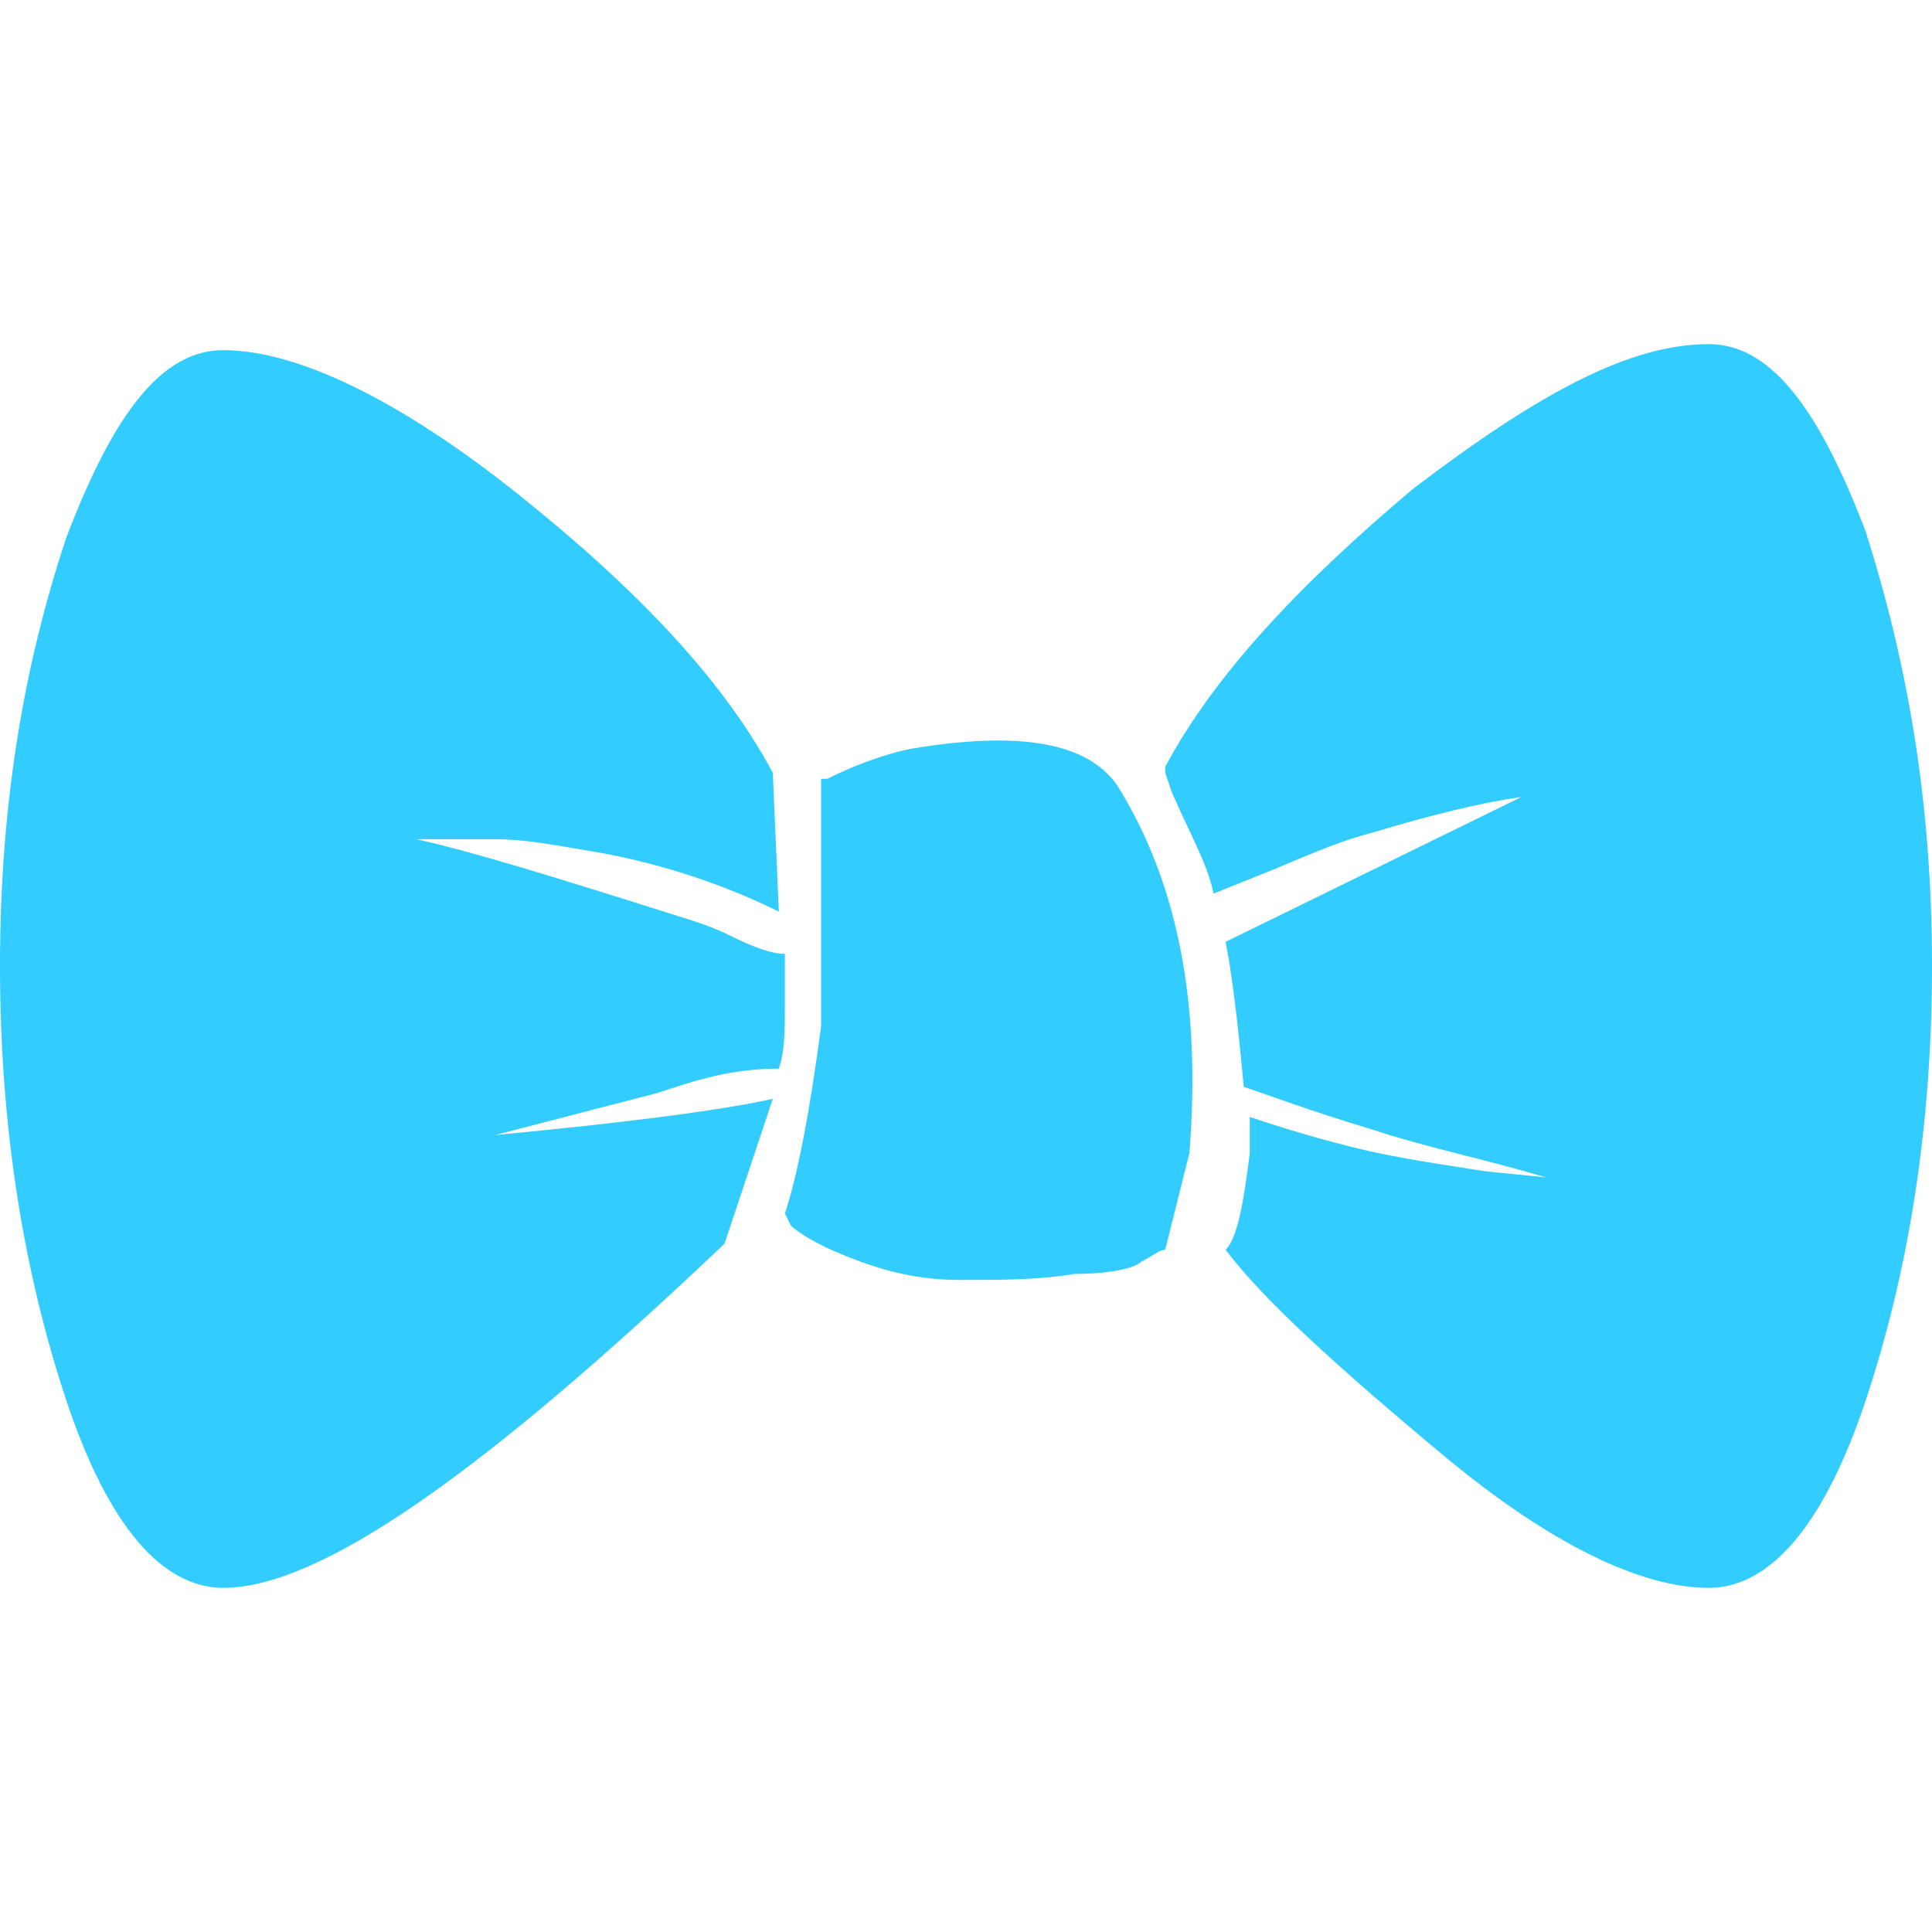
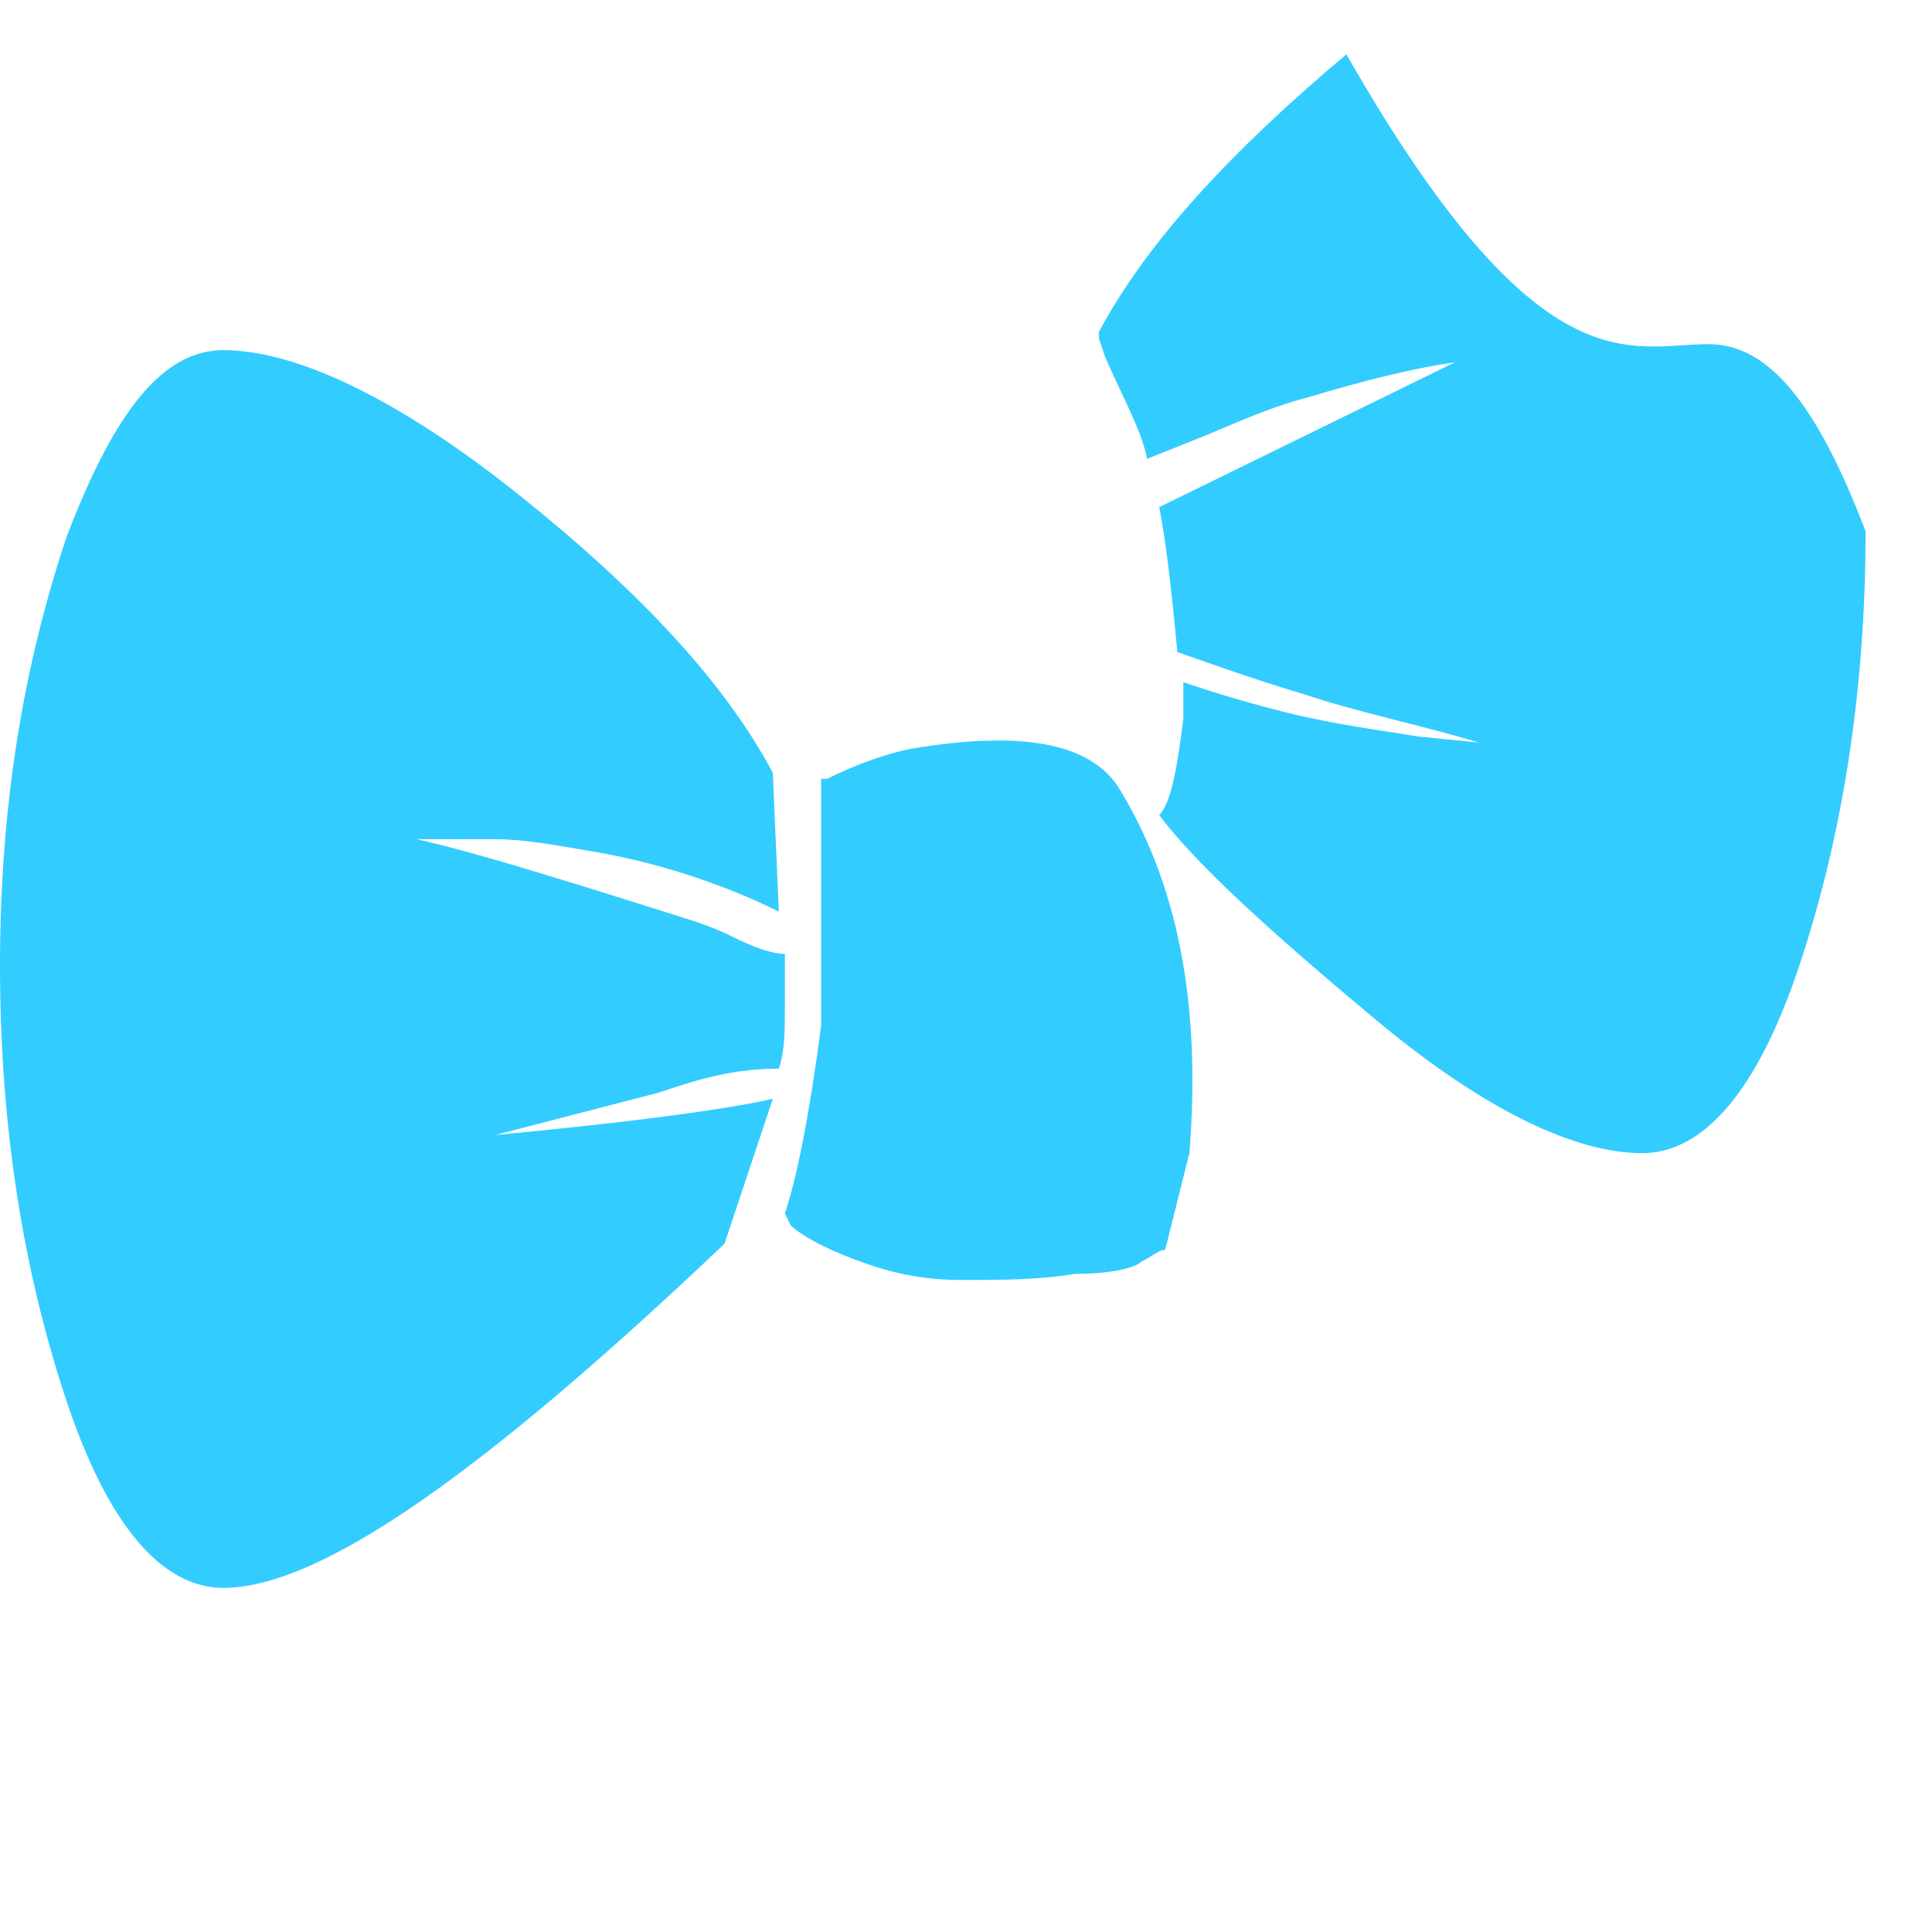
<svg xmlns="http://www.w3.org/2000/svg" version="1.1" id="Layer_1" x="0px" y="0px" viewBox="0 0 32 32" style="enable-background:new 0 0 32 32;" xml:space="preserve">
  <style type="text/css">
	.st0{enable-background:new    ;}
	.st1{fill:#33CCFF;}
</style>
  <g class="st0">
-     <path class="st1" d="M10.9,18.1l-2.7,0.7c2.1-0.2,3.7-0.4,4.6-0.6L12,20.6c-4,3.8-6.7,5.7-8.3,5.7c-1,0-1.9-1-2.6-3.1   C0.4,21.1,0,18.7,0,16c0-2.7,0.4-5,1.1-7.1c0.8-2.1,1.6-3.1,2.6-3.1c1.2,0,2.9,0.8,4.9,2.4c2,1.6,3.4,3.1,4.2,4.6l0.1,2.3   c-0.8-0.4-1.9-0.8-3.1-1c-0.6-0.1-1.1-0.2-1.6-0.2c-0.5,0-0.9,0-1.1,0H6.9c0.9,0.2,2.2,0.6,4.1,1.2c0.3,0.1,0.7,0.2,1.1,0.4   c0.4,0.2,0.7,0.3,0.9,0.3c0,0,0,0.2,0,0.4c0,0.2,0,0.3,0,0.4c0,0.5,0,0.8-0.1,1.1C12.1,17.7,11.5,17.9,10.9,18.1z M13.7,12.9   c0.4-0.2,0.9-0.4,1.4-0.5c1.8-0.3,2.9-0.1,3.4,0.6c1,1.6,1.4,3.6,1.2,6.1l-0.4,1.6c-0.1,0-0.2,0.1-0.4,0.2   c-0.1,0.1-0.5,0.2-1.1,0.2c-0.6,0.1-1.2,0.1-1.9,0.1c-0.8,0-1.4-0.2-1.9-0.4c-0.5-0.2-0.8-0.4-0.9-0.5l-0.1-0.2   c0.2-0.6,0.4-1.6,0.6-3.1V12.9z M28.3,5.7c1,0,1.8,1,2.6,3.1C31.6,11,32,13.3,32,16c0,2.7-0.4,5.1-1.1,7.2   c-0.7,2.1-1.6,3.1-2.6,3.1c-1.1,0-2.6-0.7-4.4-2.2c-1.8-1.5-3-2.6-3.6-3.4c0.2-0.2,0.3-0.8,0.4-1.6v-0.6c0.3,0.1,0.9,0.3,1.7,0.5   c0.8,0.2,1.6,0.3,2.2,0.4l1,0.1c-1-0.3-2-0.5-2.9-0.8c-1-0.3-1.8-0.6-2.1-0.7c-0.1-1.1-0.2-1.9-0.3-2.4l4.9-2.4   c-0.7,0.1-1.5,0.3-2.5,0.6c-0.4,0.1-0.9,0.3-1.6,0.6l-1,0.4c-0.1-0.5-0.4-1-0.7-1.7l-0.1-0.3v-0.1c0.8-1.5,2.2-3,4.1-4.6   C25.5,6.5,27,5.7,28.3,5.7z" />
+     <path class="st1" d="M10.9,18.1l-2.7,0.7c2.1-0.2,3.7-0.4,4.6-0.6L12,20.6c-4,3.8-6.7,5.7-8.3,5.7c-1,0-1.9-1-2.6-3.1   C0.4,21.1,0,18.7,0,16c0-2.7,0.4-5,1.1-7.1c0.8-2.1,1.6-3.1,2.6-3.1c1.2,0,2.9,0.8,4.9,2.4c2,1.6,3.4,3.1,4.2,4.6l0.1,2.3   c-0.8-0.4-1.9-0.8-3.1-1c-0.6-0.1-1.1-0.2-1.6-0.2c-0.5,0-0.9,0-1.1,0H6.9c0.9,0.2,2.2,0.6,4.1,1.2c0.3,0.1,0.7,0.2,1.1,0.4   c0.4,0.2,0.7,0.3,0.9,0.3c0,0,0,0.2,0,0.4c0,0.2,0,0.3,0,0.4c0,0.5,0,0.8-0.1,1.1C12.1,17.7,11.5,17.9,10.9,18.1z M13.7,12.9   c0.4-0.2,0.9-0.4,1.4-0.5c1.8-0.3,2.9-0.1,3.4,0.6c1,1.6,1.4,3.6,1.2,6.1l-0.4,1.6c-0.1,0-0.2,0.1-0.4,0.2   c-0.1,0.1-0.5,0.2-1.1,0.2c-0.6,0.1-1.2,0.1-1.9,0.1c-0.8,0-1.4-0.2-1.9-0.4c-0.5-0.2-0.8-0.4-0.9-0.5l-0.1-0.2   c0.2-0.6,0.4-1.6,0.6-3.1V12.9z M28.3,5.7c1,0,1.8,1,2.6,3.1c0,2.7-0.4,5.1-1.1,7.2   c-0.7,2.1-1.6,3.1-2.6,3.1c-1.1,0-2.6-0.7-4.4-2.2c-1.8-1.5-3-2.6-3.6-3.4c0.2-0.2,0.3-0.8,0.4-1.6v-0.6c0.3,0.1,0.9,0.3,1.7,0.5   c0.8,0.2,1.6,0.3,2.2,0.4l1,0.1c-1-0.3-2-0.5-2.9-0.8c-1-0.3-1.8-0.6-2.1-0.7c-0.1-1.1-0.2-1.9-0.3-2.4l4.9-2.4   c-0.7,0.1-1.5,0.3-2.5,0.6c-0.4,0.1-0.9,0.3-1.6,0.6l-1,0.4c-0.1-0.5-0.4-1-0.7-1.7l-0.1-0.3v-0.1c0.8-1.5,2.2-3,4.1-4.6   C25.5,6.5,27,5.7,28.3,5.7z" />
  </g>
</svg>